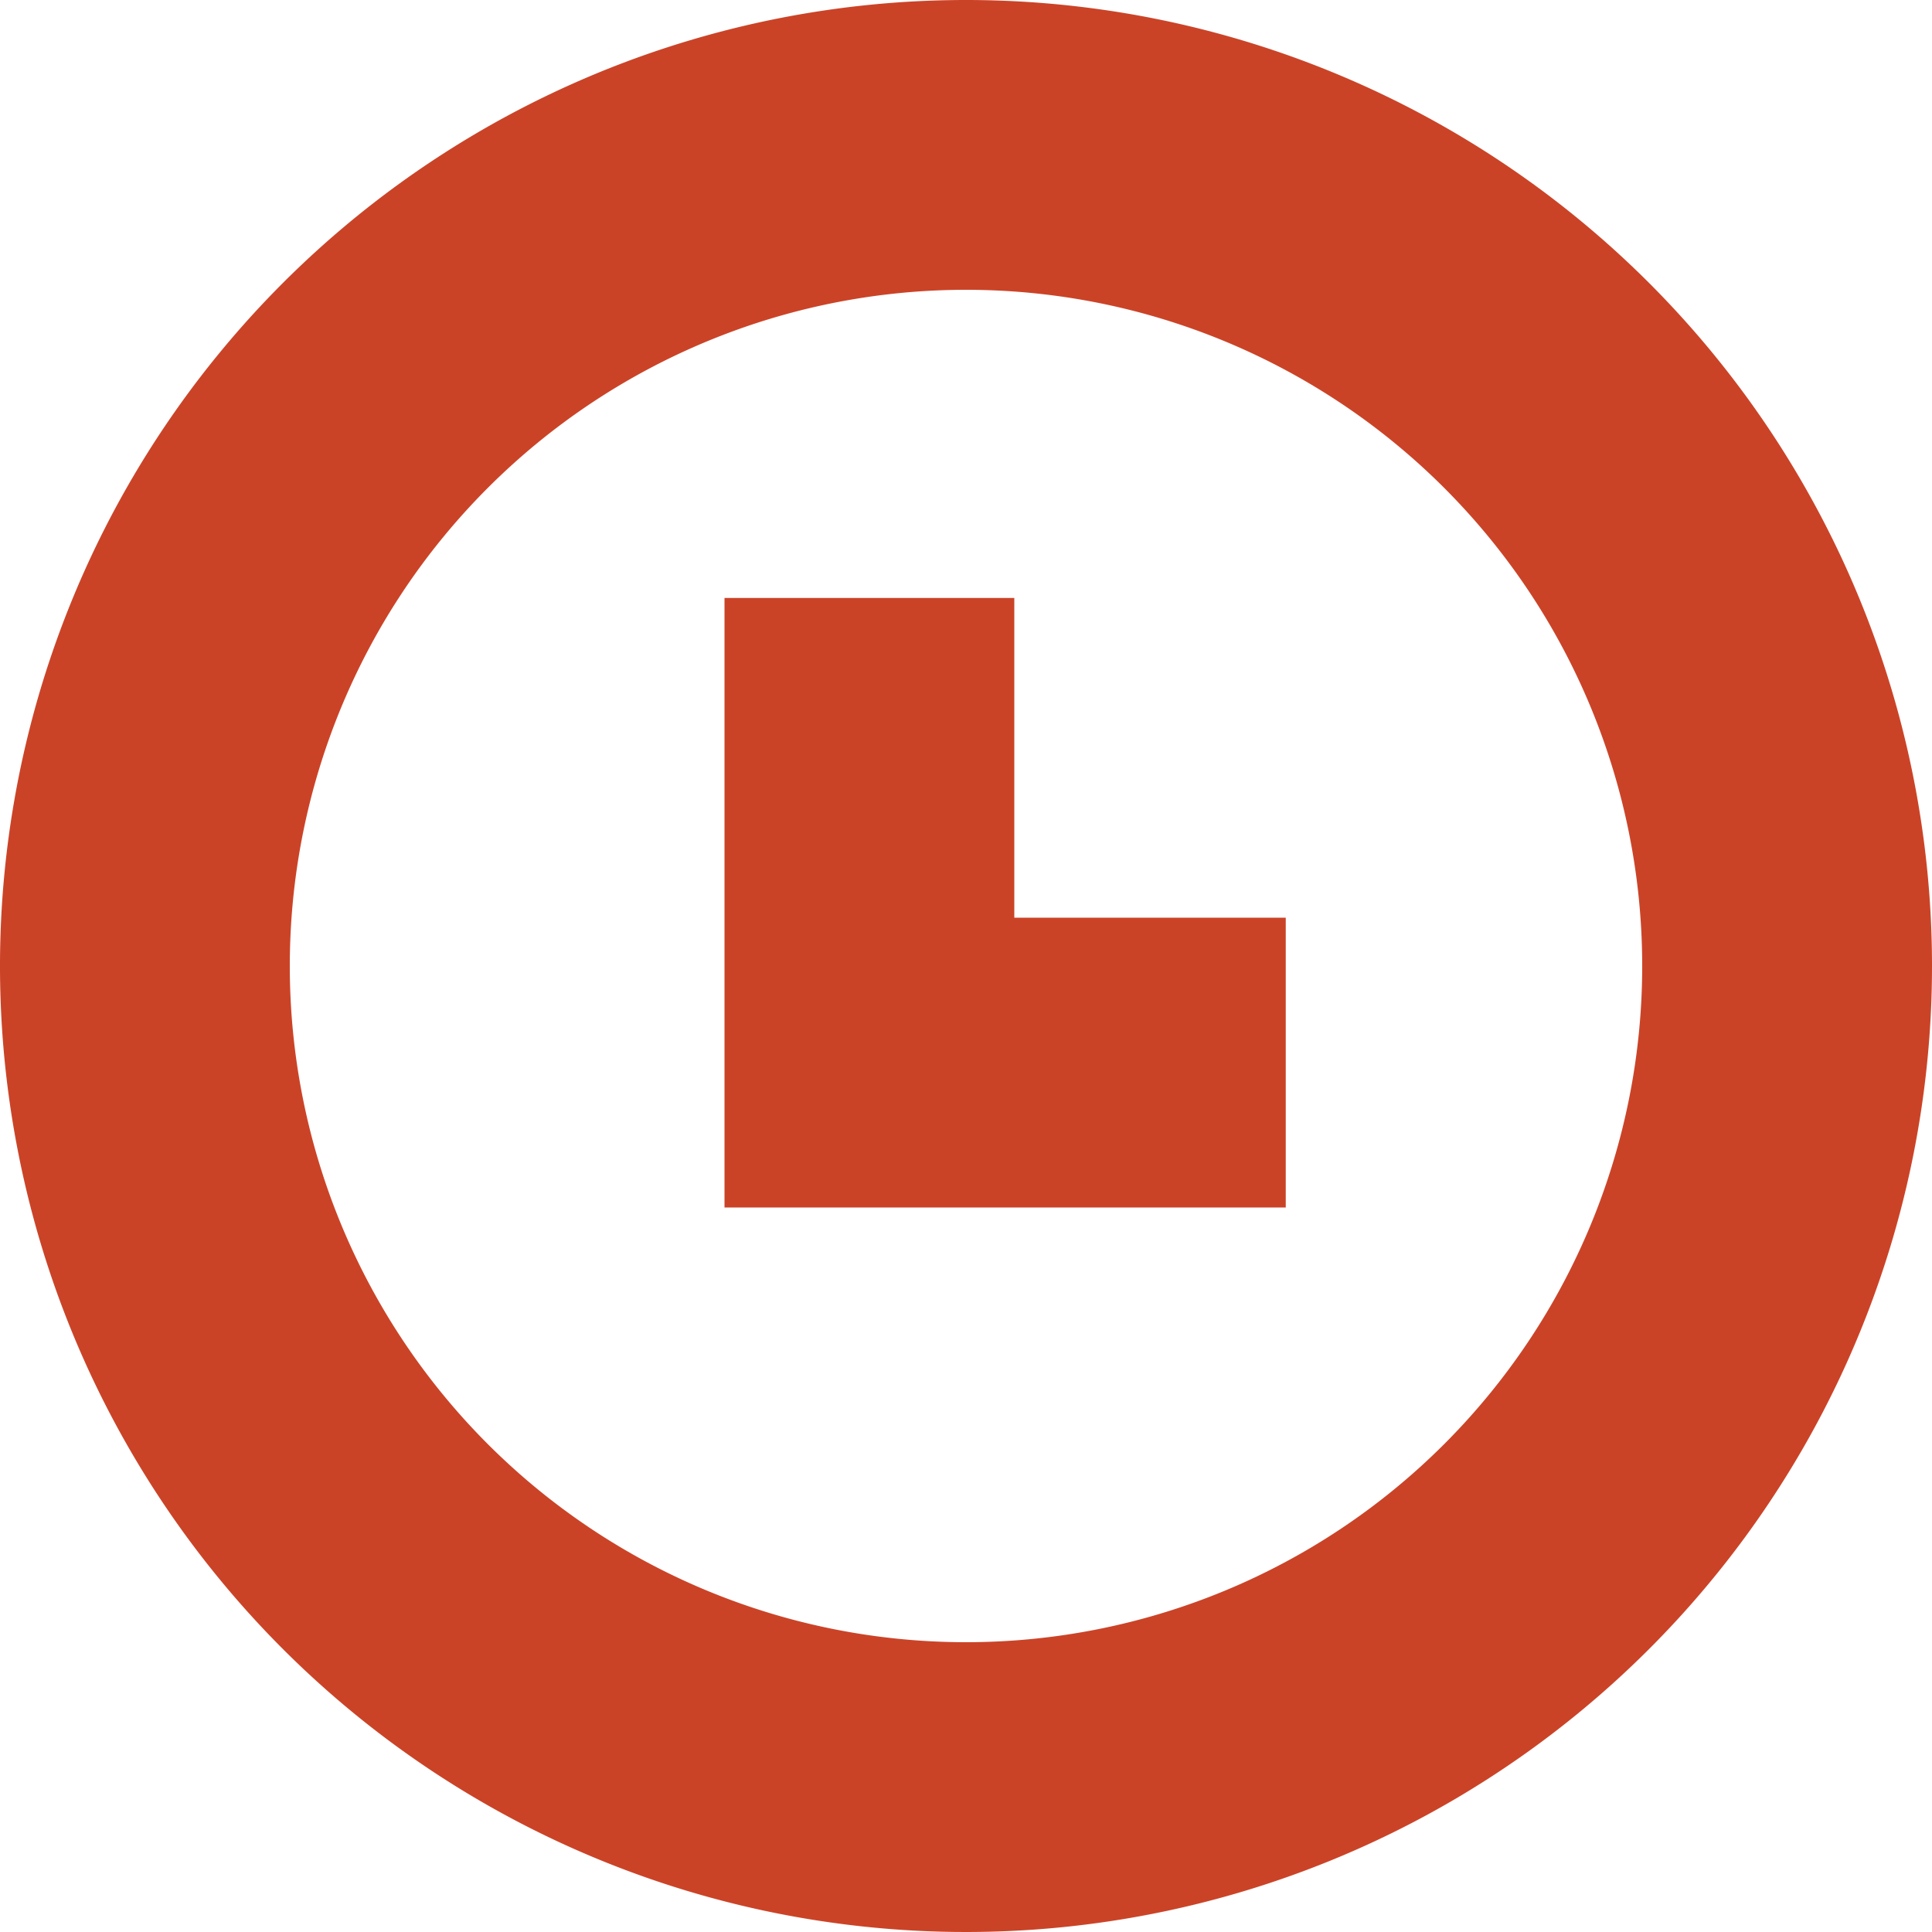
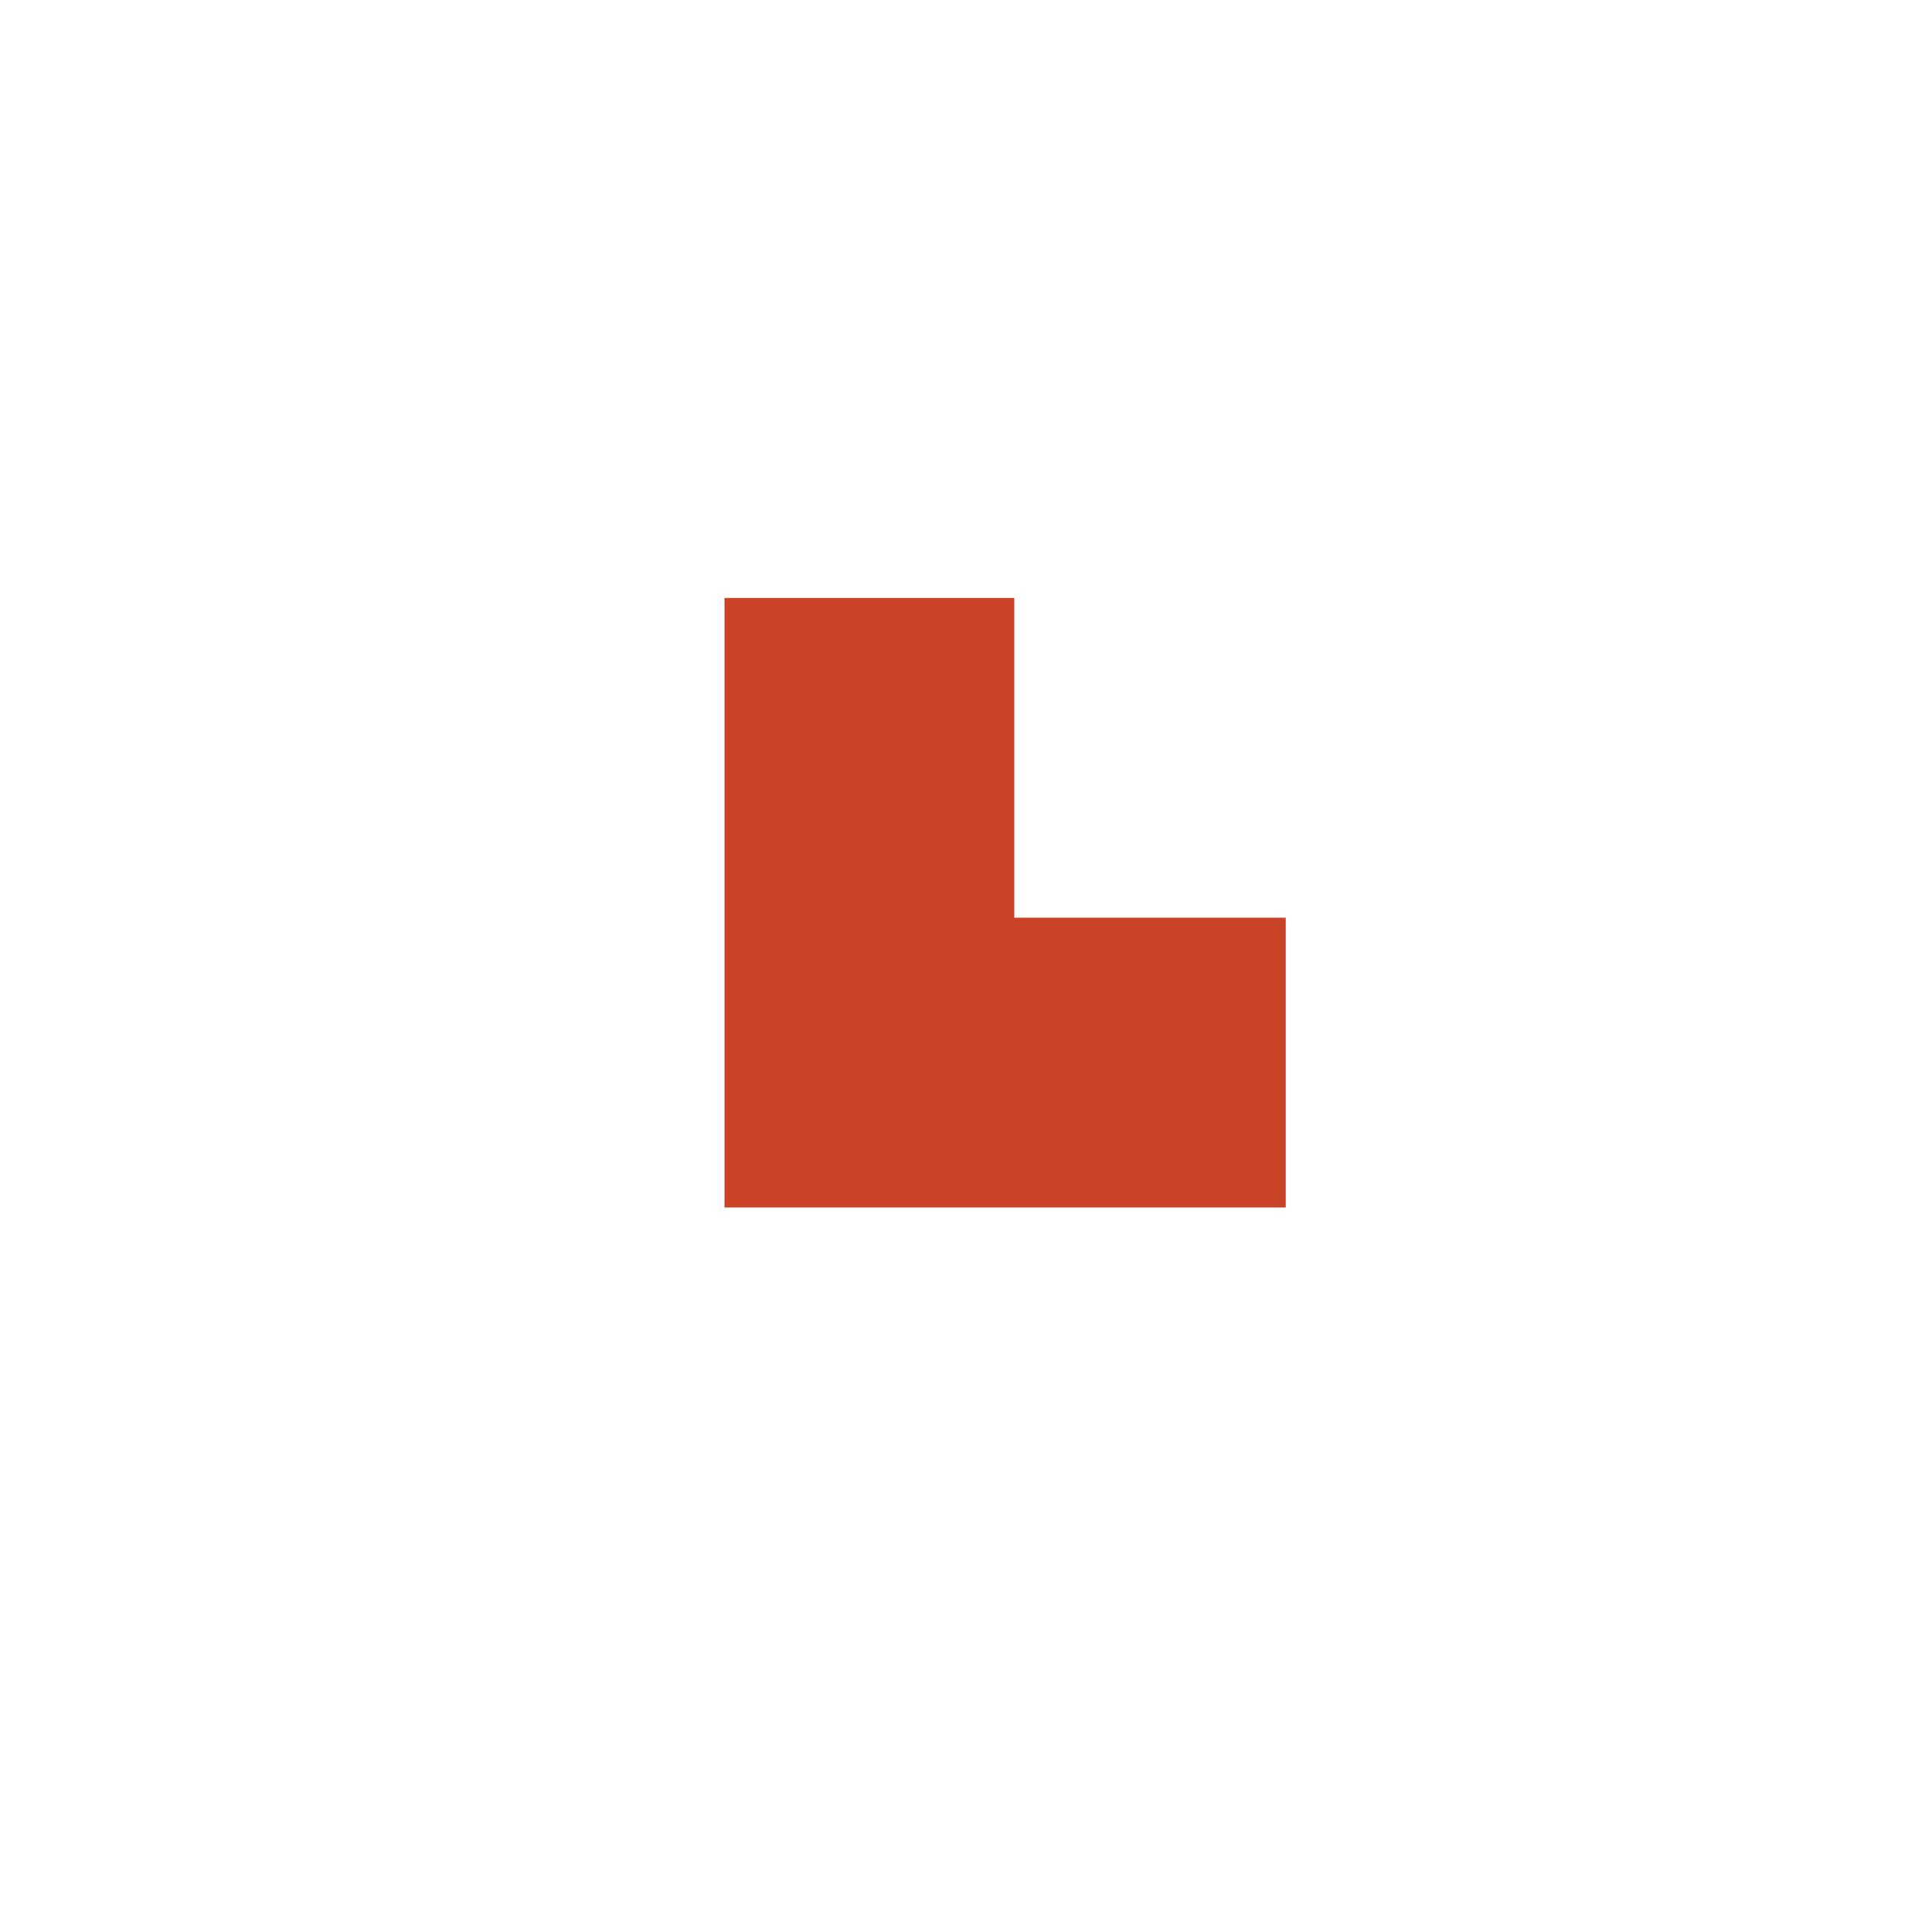
<svg xmlns="http://www.w3.org/2000/svg" viewBox="0 0 20 20">
  <defs>
    <style>.cls-1{fill:#cb4327;}.cls-2{fill:none;stroke:#cb4327;stroke-miterlimit:10;stroke-width:3px;}</style>
  </defs>
  <title>icon-clock</title>
  <g id="Layer_2" data-name="Layer 2">
    <g id="Layer_1-2" data-name="Layer 1">
-       <path class="cls-1" d="M10,3a7,7,0,1,1-7,7,7,7,0,0,1,7-7m0-3A10,10,0,1,0,20,10,10,10,0,0,0,10,0Z" />
      <polyline class="cls-2" points="9 6.19 9 11 13.31 11" />
    </g>
  </g>
</svg>